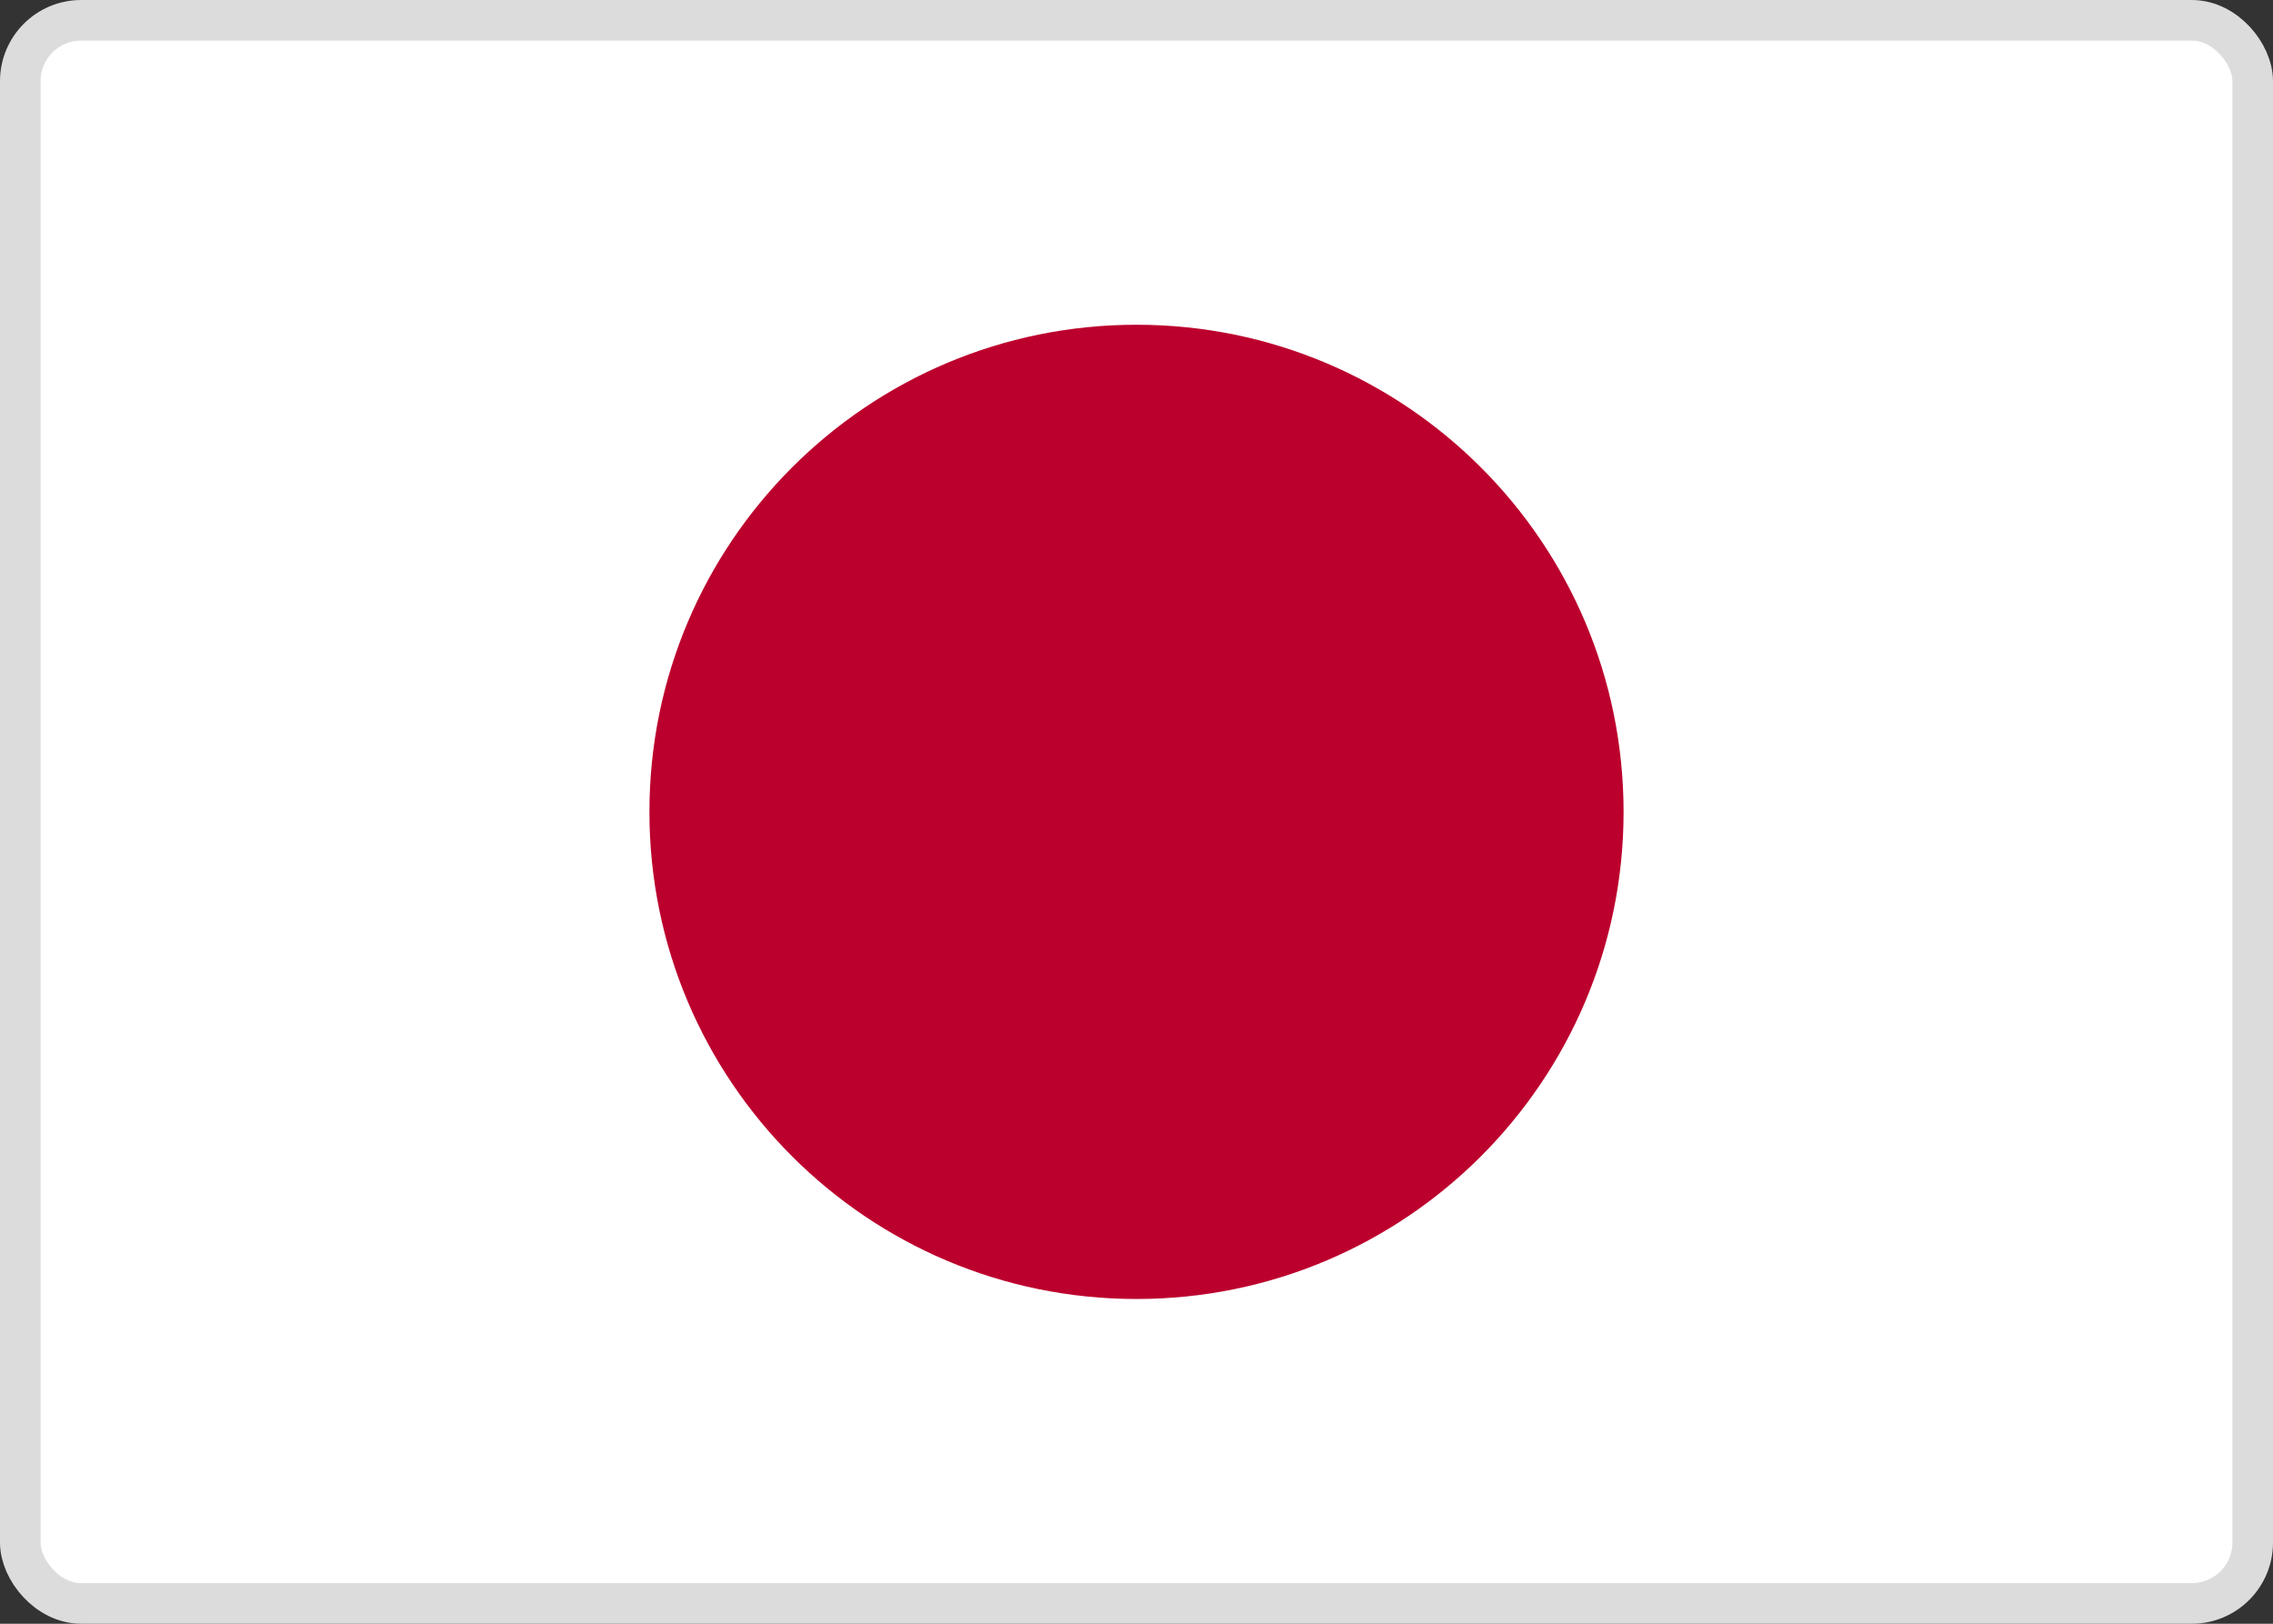
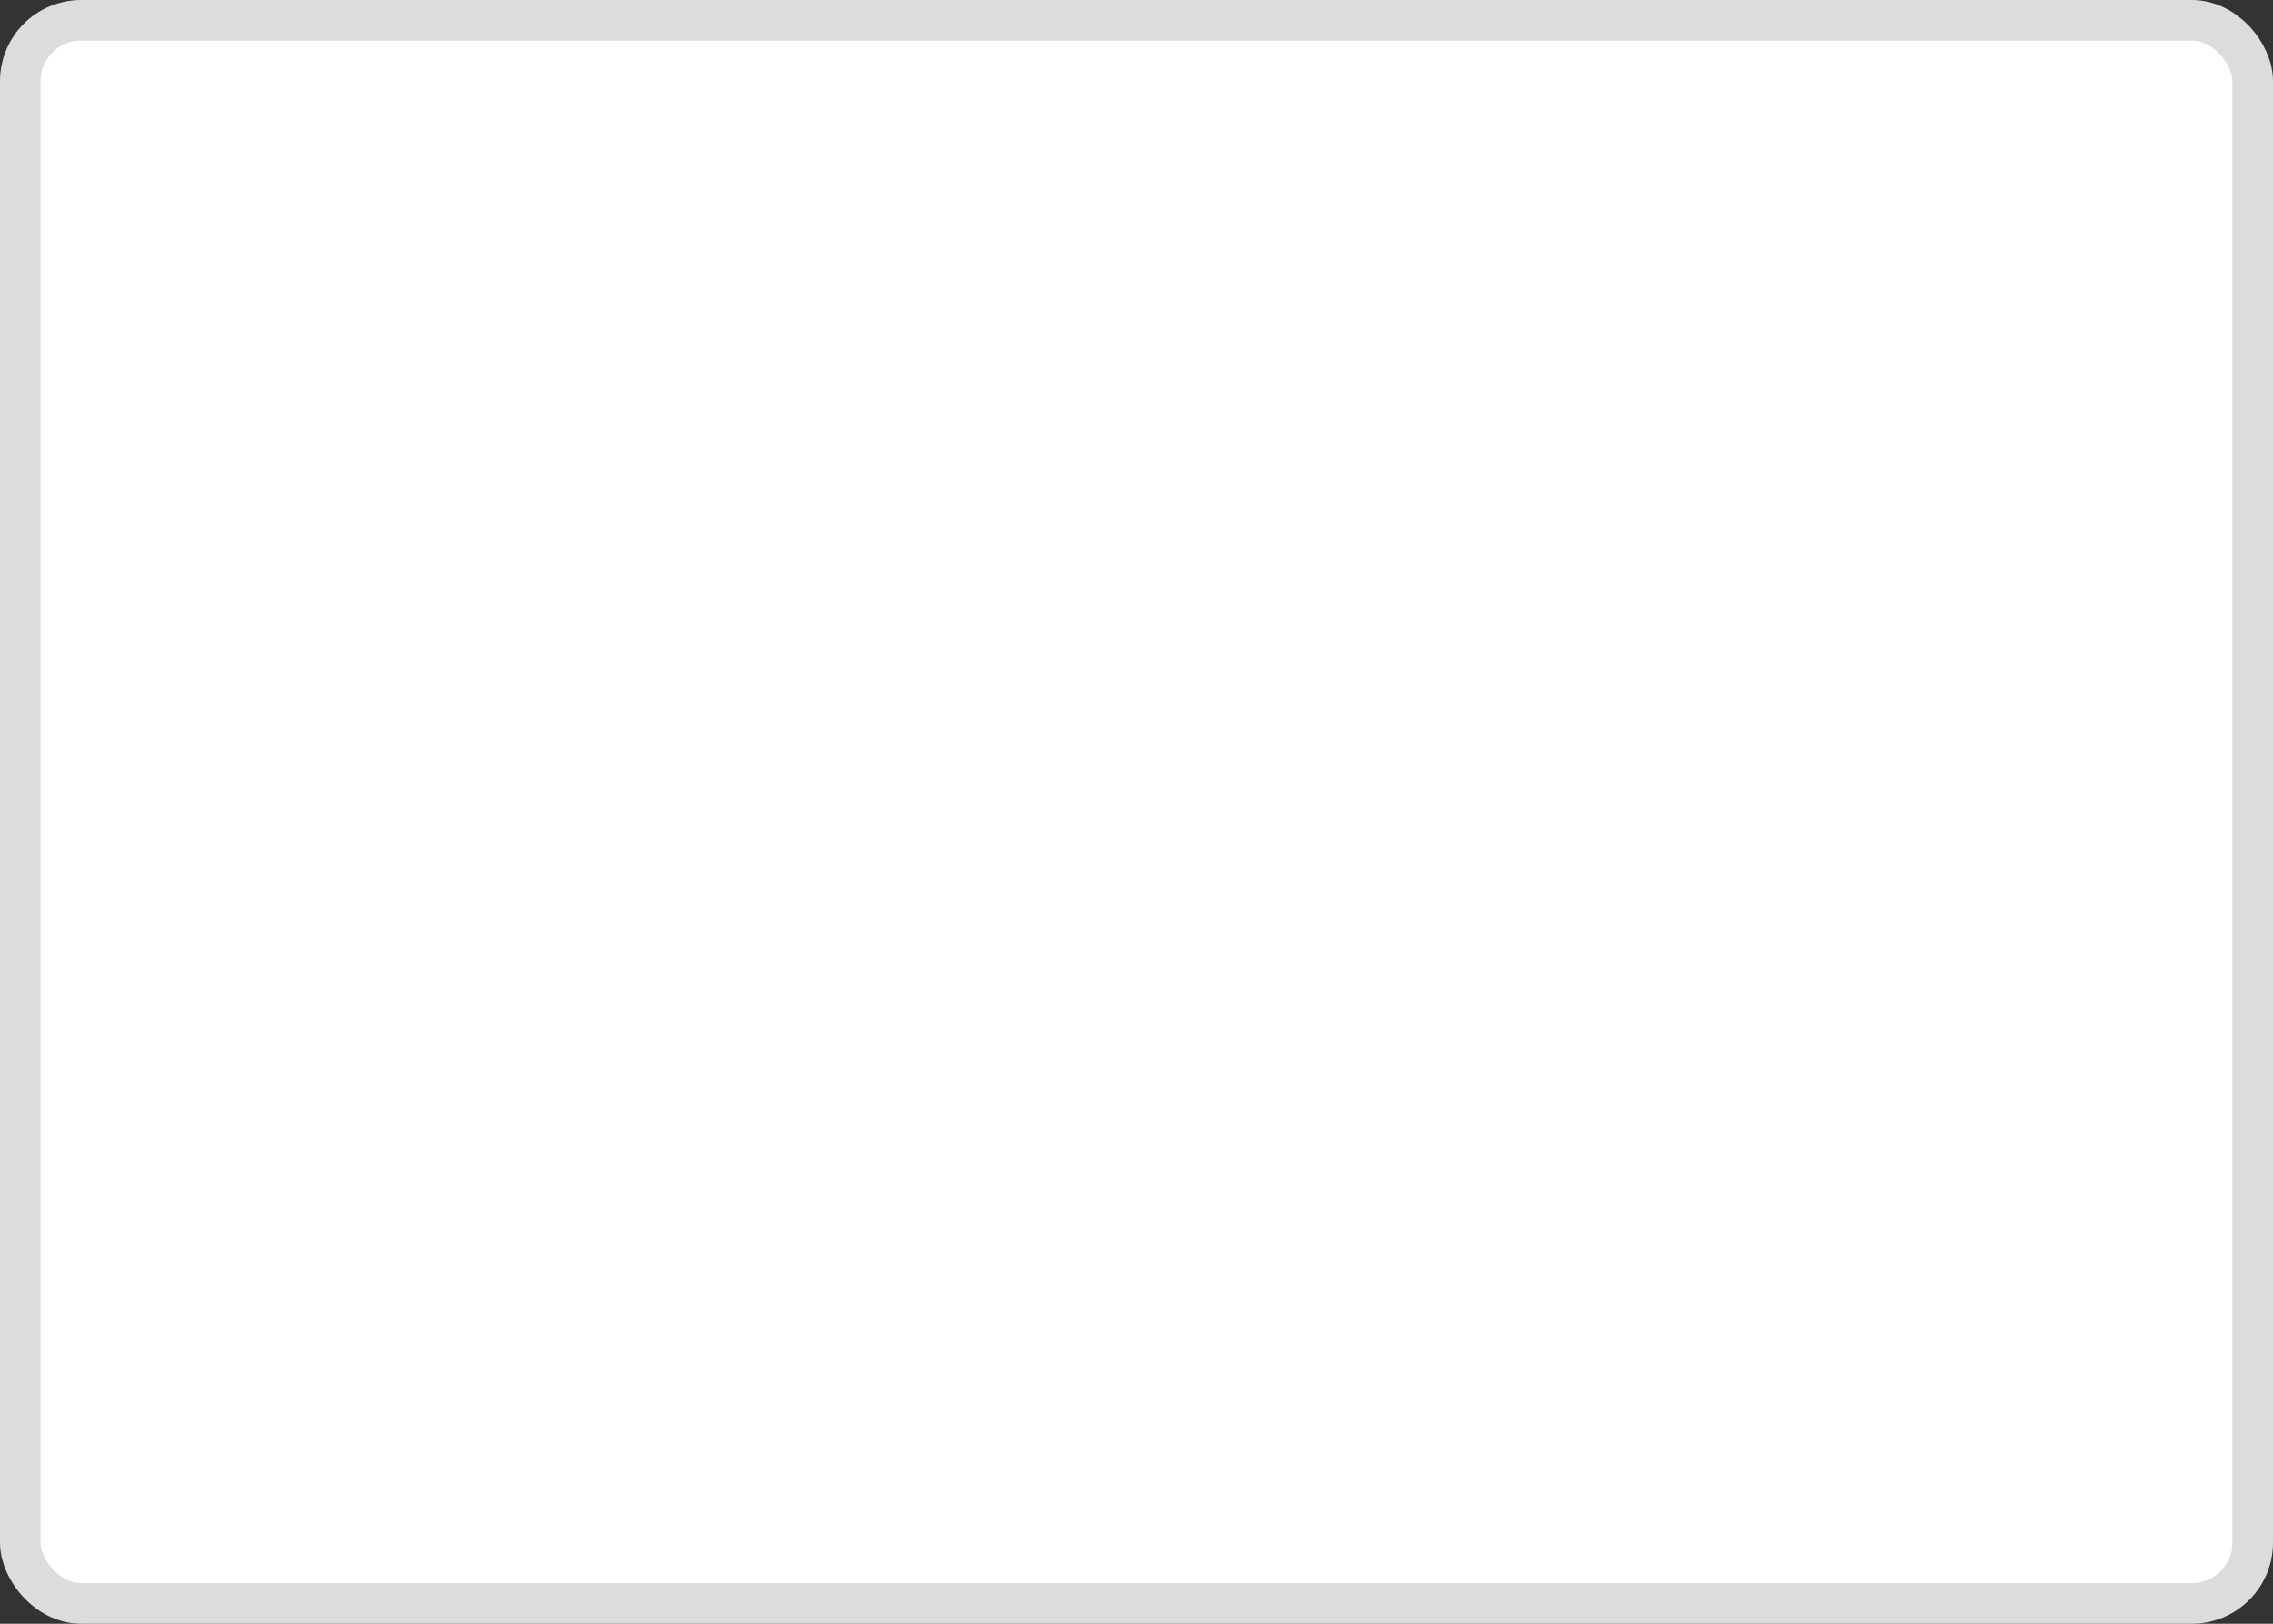
<svg xmlns="http://www.w3.org/2000/svg" width="28" height="20" viewBox="0 0 28 20" fill="none">
  <rect x="0" y="0" width="28" height="20" fill="#333333" stroke="none" />
  <rect x="0.25" y="0.25" width="27.5" height="19.5" rx="0.75" fill="white" />
  <rect x="0.25" y="0.25" width="27.5" height="19.5" rx="0.75" stroke="#DCDCDC" stroke-width="0.5" />
-   <path d="M14 16C17.314 16 20 13.314 20 10C20 6.686 17.314 4 14 4C10.686 4 8 6.686 8 10C8 13.314 10.686 16 14 16Z" fill="#BC002D" />
</svg>